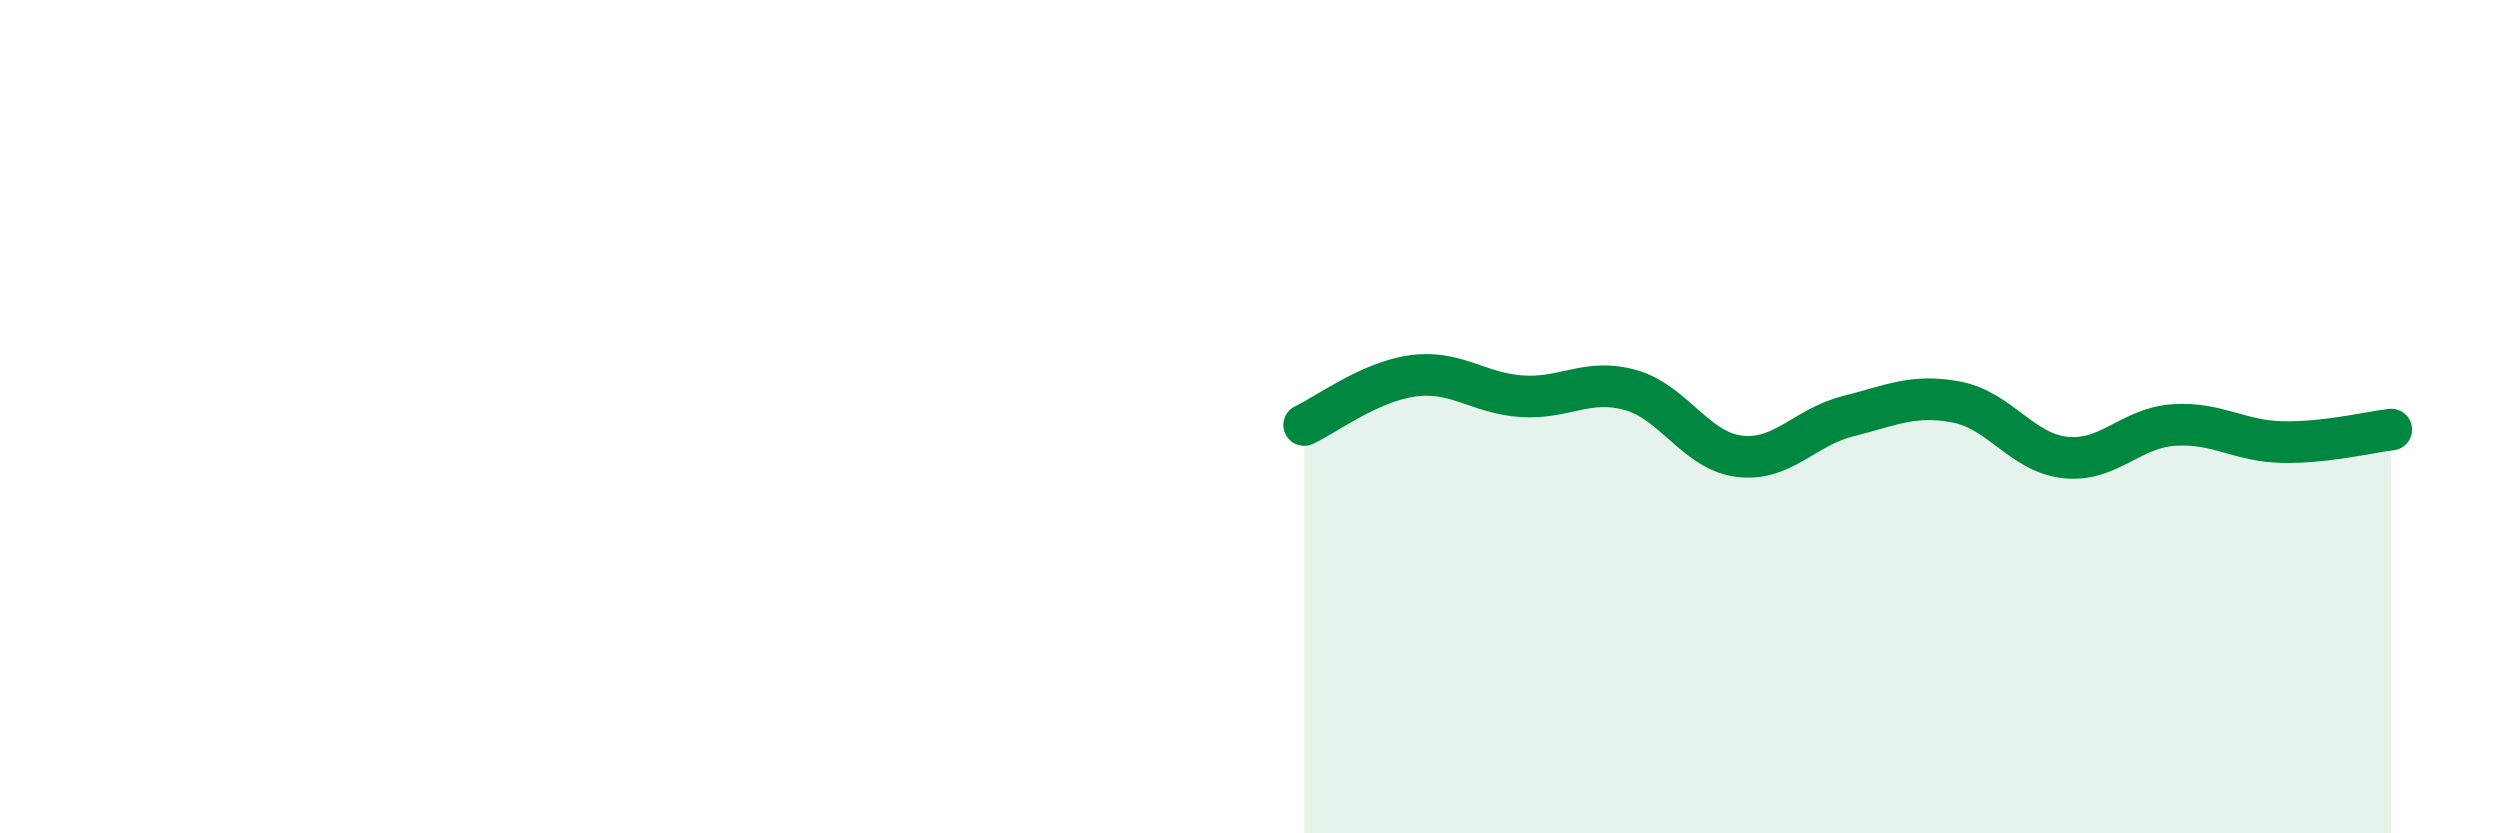
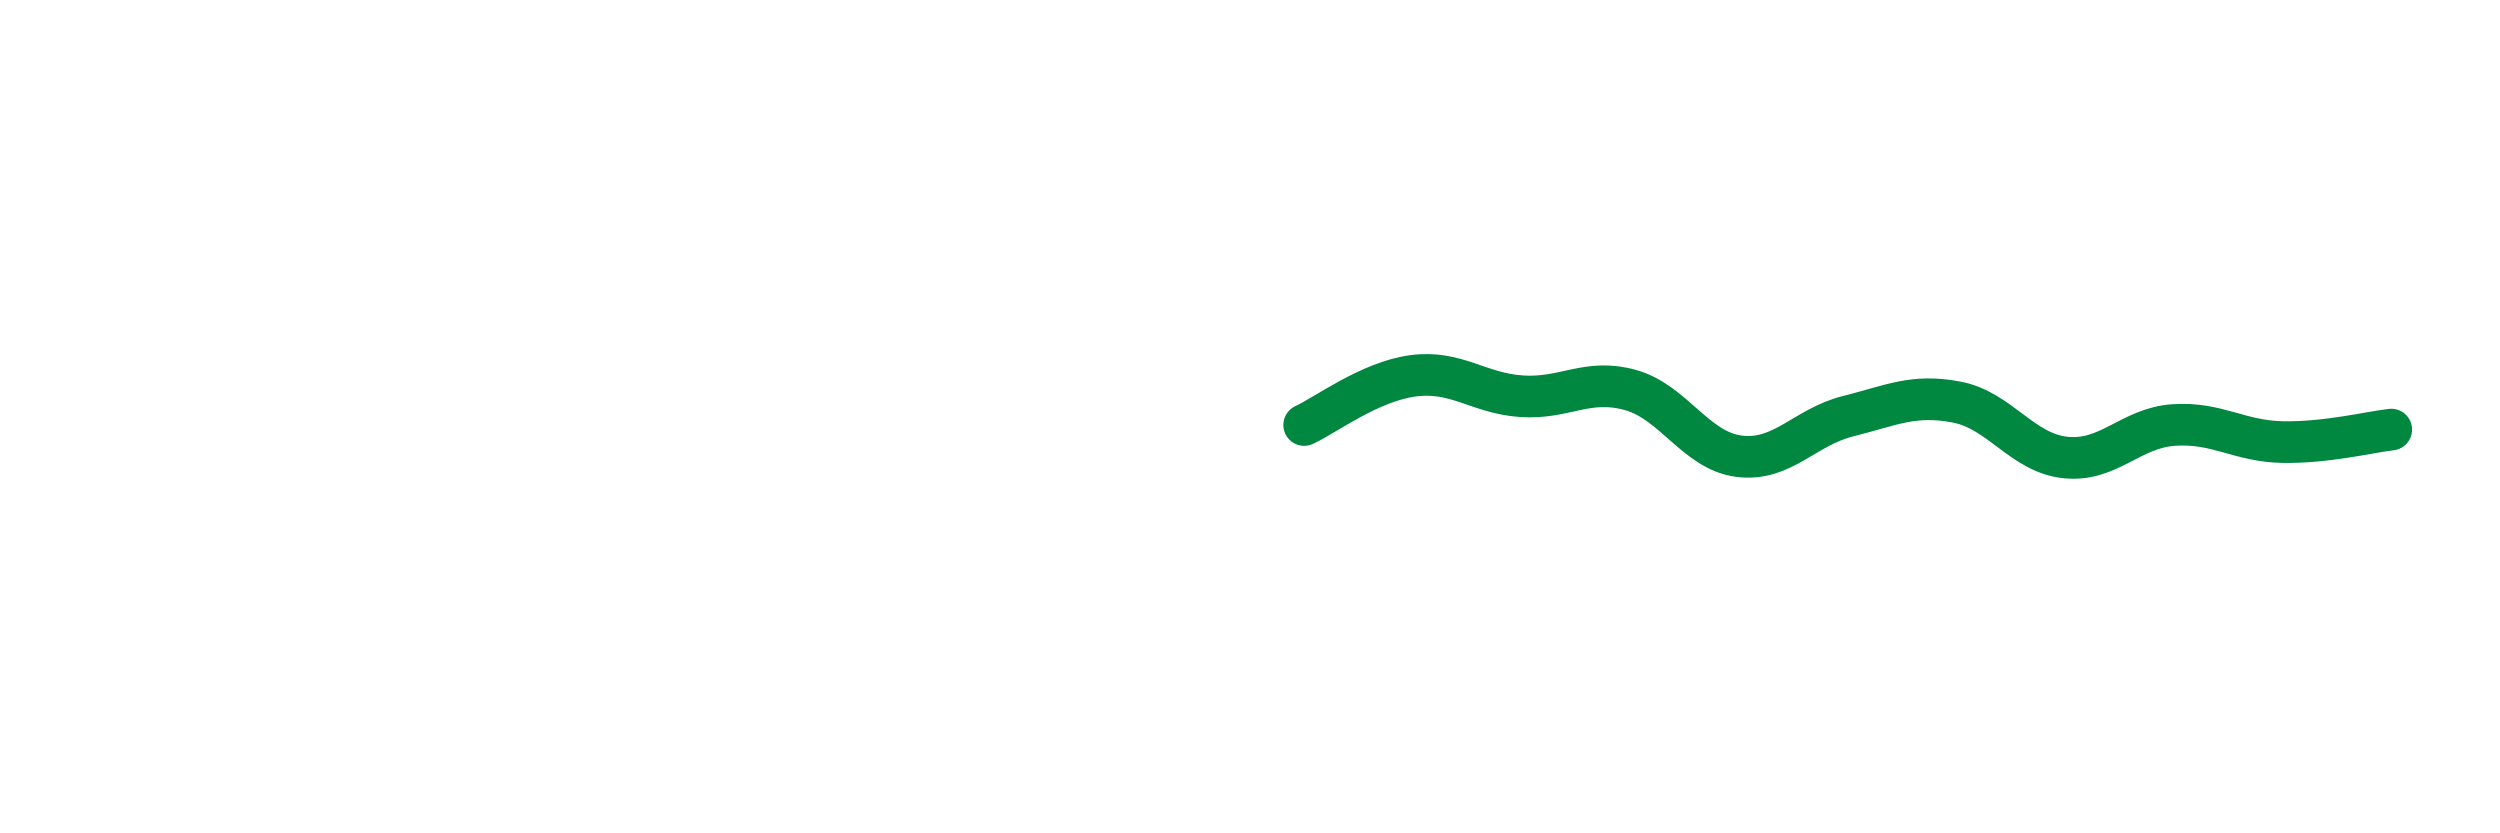
<svg xmlns="http://www.w3.org/2000/svg" width="60" height="20" viewBox="0 0 60 20">
-   <path d="M 31.3,10.2 C 31.82,9.96 32.87,9.16 33.91,9.02 C 34.95,8.88 35.48,9.44 36.52,9.51 C 37.56,9.58 38.09,9.07 39.13,9.36 C 40.17,9.65 40.7,10.82 41.74,10.95 C 42.78,11.08 43.31,10.25 44.35,9.99 C 45.39,9.73 45.92,9.45 46.96,9.65 C 48,9.85 48.53,10.87 49.57,10.98 C 50.61,11.09 51.13,10.27 52.17,10.2 C 53.21,10.13 53.74,10.59 54.78,10.61 C 55.82,10.63 56.87,10.37 57.39,10.31L57.39 20L31.3 20Z" fill="#008740" opacity="0.1" stroke-linecap="round" stroke-linejoin="round" />
  <path d="M 31.3,10.2 C 31.82,9.96 32.87,9.16 33.91,9.02 C 34.95,8.88 35.48,9.44 36.52,9.51 C 37.56,9.58 38.09,9.07 39.13,9.36 C 40.17,9.65 40.7,10.82 41.74,10.95 C 42.78,11.08 43.31,10.25 44.35,9.99 C 45.39,9.73 45.92,9.45 46.96,9.65 C 48,9.85 48.53,10.87 49.57,10.98 C 50.61,11.09 51.13,10.27 52.17,10.2 C 53.21,10.13 53.74,10.59 54.78,10.61 C 55.82,10.63 56.87,10.37 57.39,10.31" stroke="#008740" stroke-width="1" fill="none" stroke-linecap="round" stroke-linejoin="round" />
</svg>